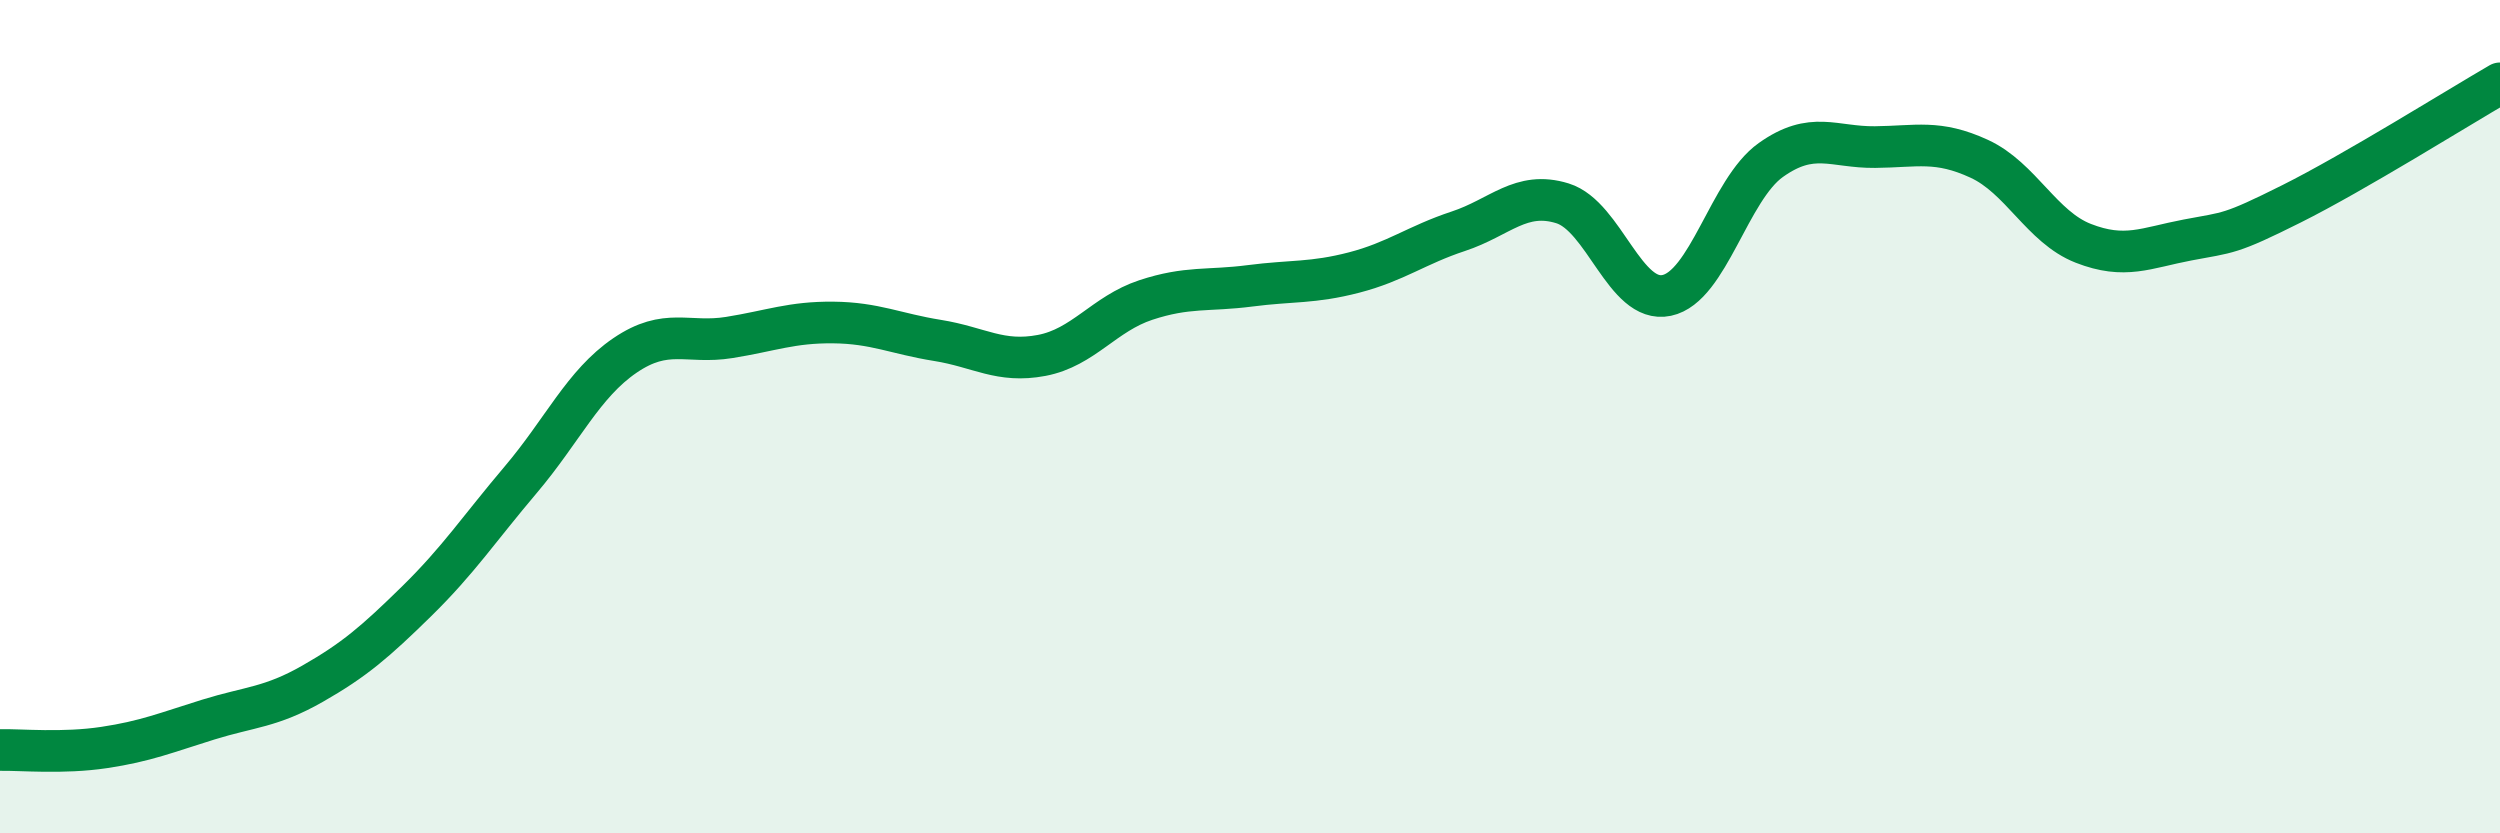
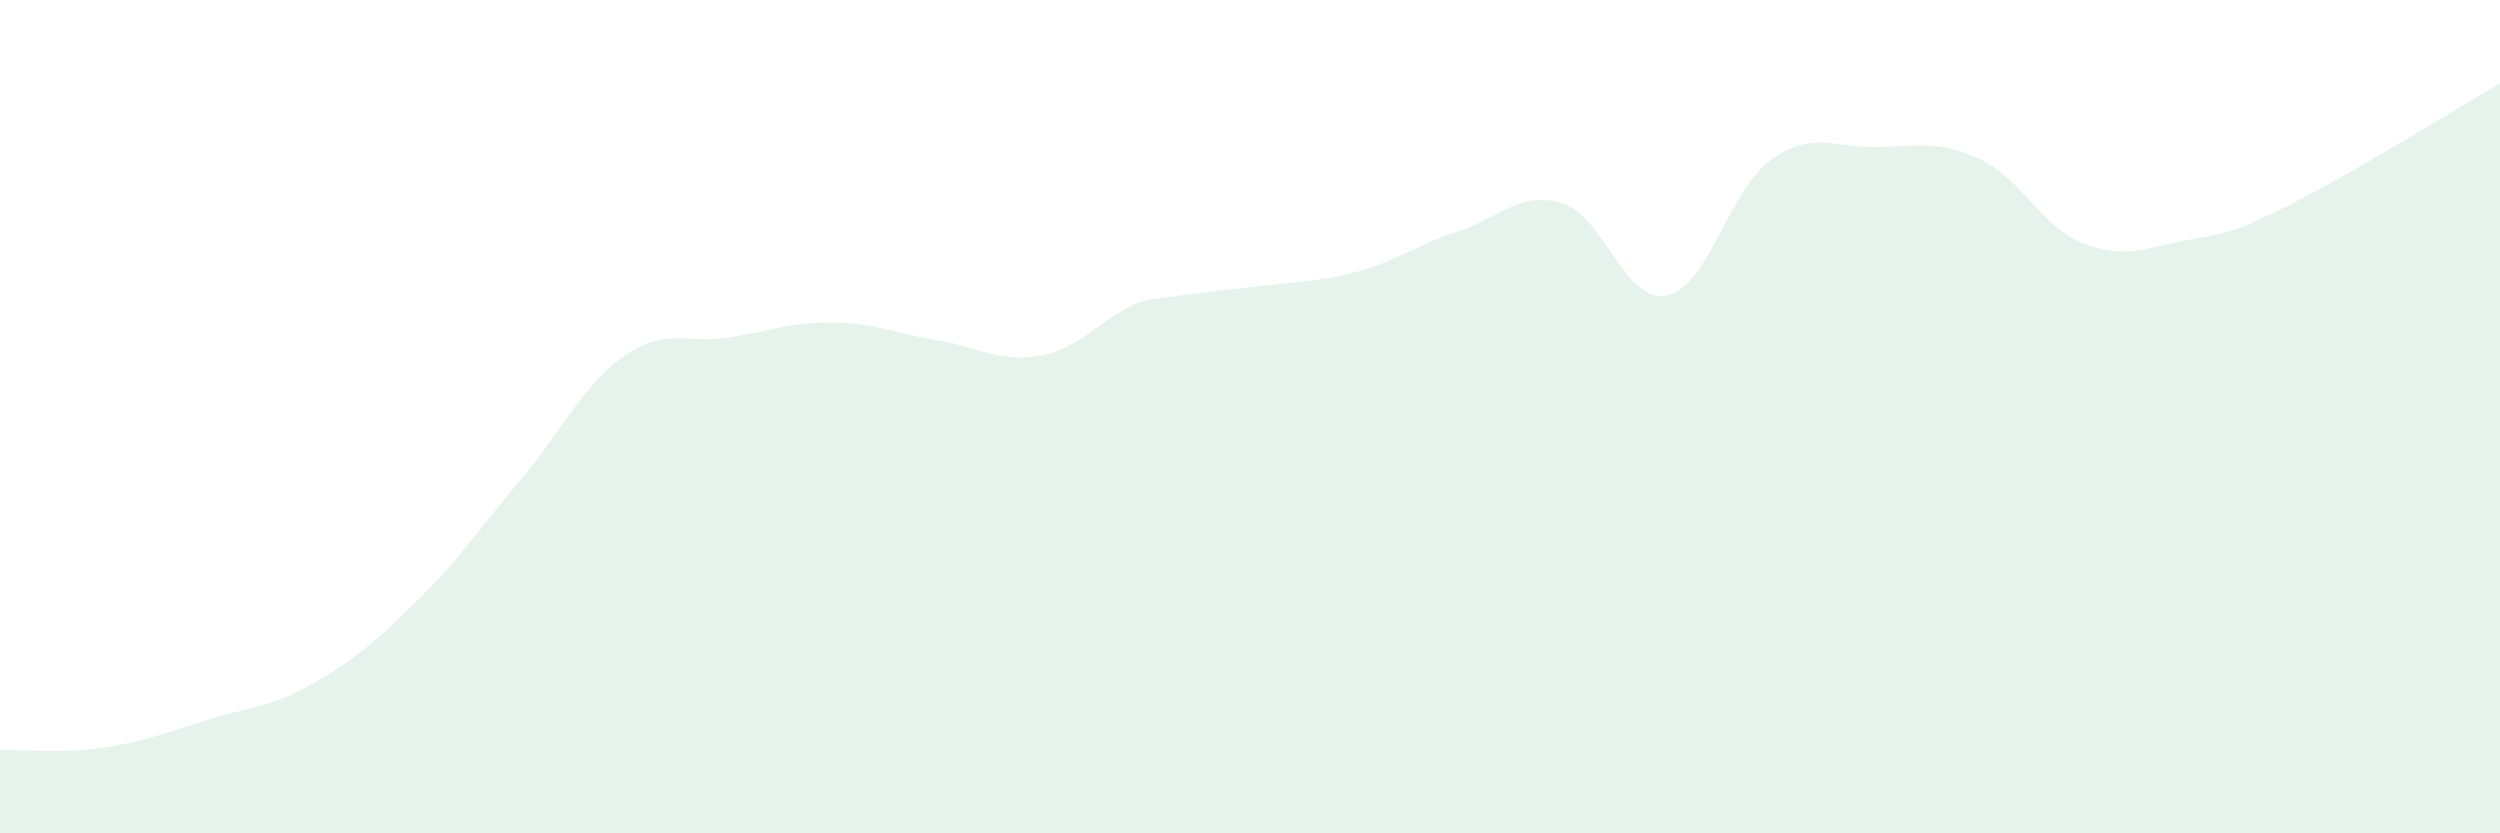
<svg xmlns="http://www.w3.org/2000/svg" width="60" height="20" viewBox="0 0 60 20">
-   <path d="M 0,18 C 0.5,17.99 1.5,18.09 2.5,17.94 C 3.5,17.79 4,17.58 5,17.27 C 6,16.96 6.5,16.98 7.5,16.41 C 8.5,15.84 9,15.41 10,14.43 C 11,13.45 11.5,12.69 12.5,11.51 C 13.5,10.33 14,9.21 15,8.53 C 16,7.85 16.5,8.26 17.5,8.1 C 18.5,7.94 19,7.73 20,7.74 C 21,7.75 21.5,8.01 22.5,8.17 C 23.5,8.33 24,8.72 25,8.53 C 26,8.34 26.5,7.53 27.5,7.2 C 28.5,6.87 29,6.99 30,6.86 C 31,6.73 31.5,6.8 32.5,6.54 C 33.5,6.28 34,5.88 35,5.55 C 36,5.22 36.5,4.57 37.5,4.88 C 38.5,5.19 39,7.3 40,7.09 C 41,6.88 41.5,4.55 42.5,3.84 C 43.5,3.13 44,3.54 45,3.53 C 46,3.52 46.5,3.35 47.5,3.81 C 48.5,4.27 49,5.45 50,5.84 C 51,6.23 51.5,5.95 52.5,5.76 C 53.5,5.57 53.5,5.64 55,4.89 C 56.5,4.14 59,2.58 60,2L60 20L0 20Z" fill="#008740" opacity="0.1" stroke-linecap="round" stroke-linejoin="round" />
-   <path d="M 0,18 C 0.5,17.99 1.5,18.09 2.5,17.94 C 3.5,17.79 4,17.58 5,17.27 C 6,16.96 6.5,16.98 7.5,16.41 C 8.5,15.84 9,15.41 10,14.43 C 11,13.45 11.5,12.69 12.5,11.51 C 13.5,10.33 14,9.21 15,8.53 C 16,7.85 16.5,8.26 17.5,8.1 C 18.5,7.94 19,7.73 20,7.74 C 21,7.75 21.5,8.01 22.5,8.17 C 23.5,8.33 24,8.72 25,8.53 C 26,8.34 26.5,7.53 27.5,7.2 C 28.5,6.87 29,6.99 30,6.86 C 31,6.73 31.5,6.8 32.5,6.54 C 33.5,6.28 34,5.88 35,5.55 C 36,5.22 36.5,4.57 37.5,4.88 C 38.5,5.19 39,7.3 40,7.09 C 41,6.88 41.5,4.55 42.5,3.84 C 43.5,3.13 44,3.54 45,3.53 C 46,3.52 46.5,3.35 47.5,3.81 C 48.5,4.27 49,5.45 50,5.84 C 51,6.23 51.5,5.95 52.5,5.76 C 53.5,5.57 53.5,5.64 55,4.89 C 56.5,4.14 59,2.58 60,2" stroke="#008740" stroke-width="1" fill="none" stroke-linecap="round" stroke-linejoin="round" />
+   <path d="M 0,18 C 0.5,17.99 1.5,18.09 2.5,17.94 C 3.5,17.79 4,17.58 5,17.27 C 6,16.96 6.5,16.98 7.5,16.41 C 8.5,15.84 9,15.41 10,14.43 C 11,13.45 11.5,12.69 12.5,11.51 C 13.5,10.33 14,9.21 15,8.53 C 16,7.85 16.5,8.26 17.5,8.1 C 18.5,7.94 19,7.73 20,7.74 C 21,7.75 21.5,8.01 22.5,8.17 C 23.5,8.33 24,8.72 25,8.53 C 26,8.34 26.5,7.53 27.5,7.2 C 31,6.73 31.5,6.8 32.5,6.54 C 33.5,6.28 34,5.88 35,5.55 C 36,5.22 36.5,4.57 37.5,4.88 C 38.5,5.19 39,7.3 40,7.09 C 41,6.88 41.5,4.55 42.5,3.84 C 43.5,3.13 44,3.54 45,3.53 C 46,3.52 46.5,3.35 47.5,3.81 C 48.5,4.27 49,5.45 50,5.84 C 51,6.23 51.5,5.95 52.5,5.76 C 53.5,5.57 53.5,5.64 55,4.89 C 56.5,4.14 59,2.58 60,2L60 20L0 20Z" fill="#008740" opacity="0.1" stroke-linecap="round" stroke-linejoin="round" />
</svg>